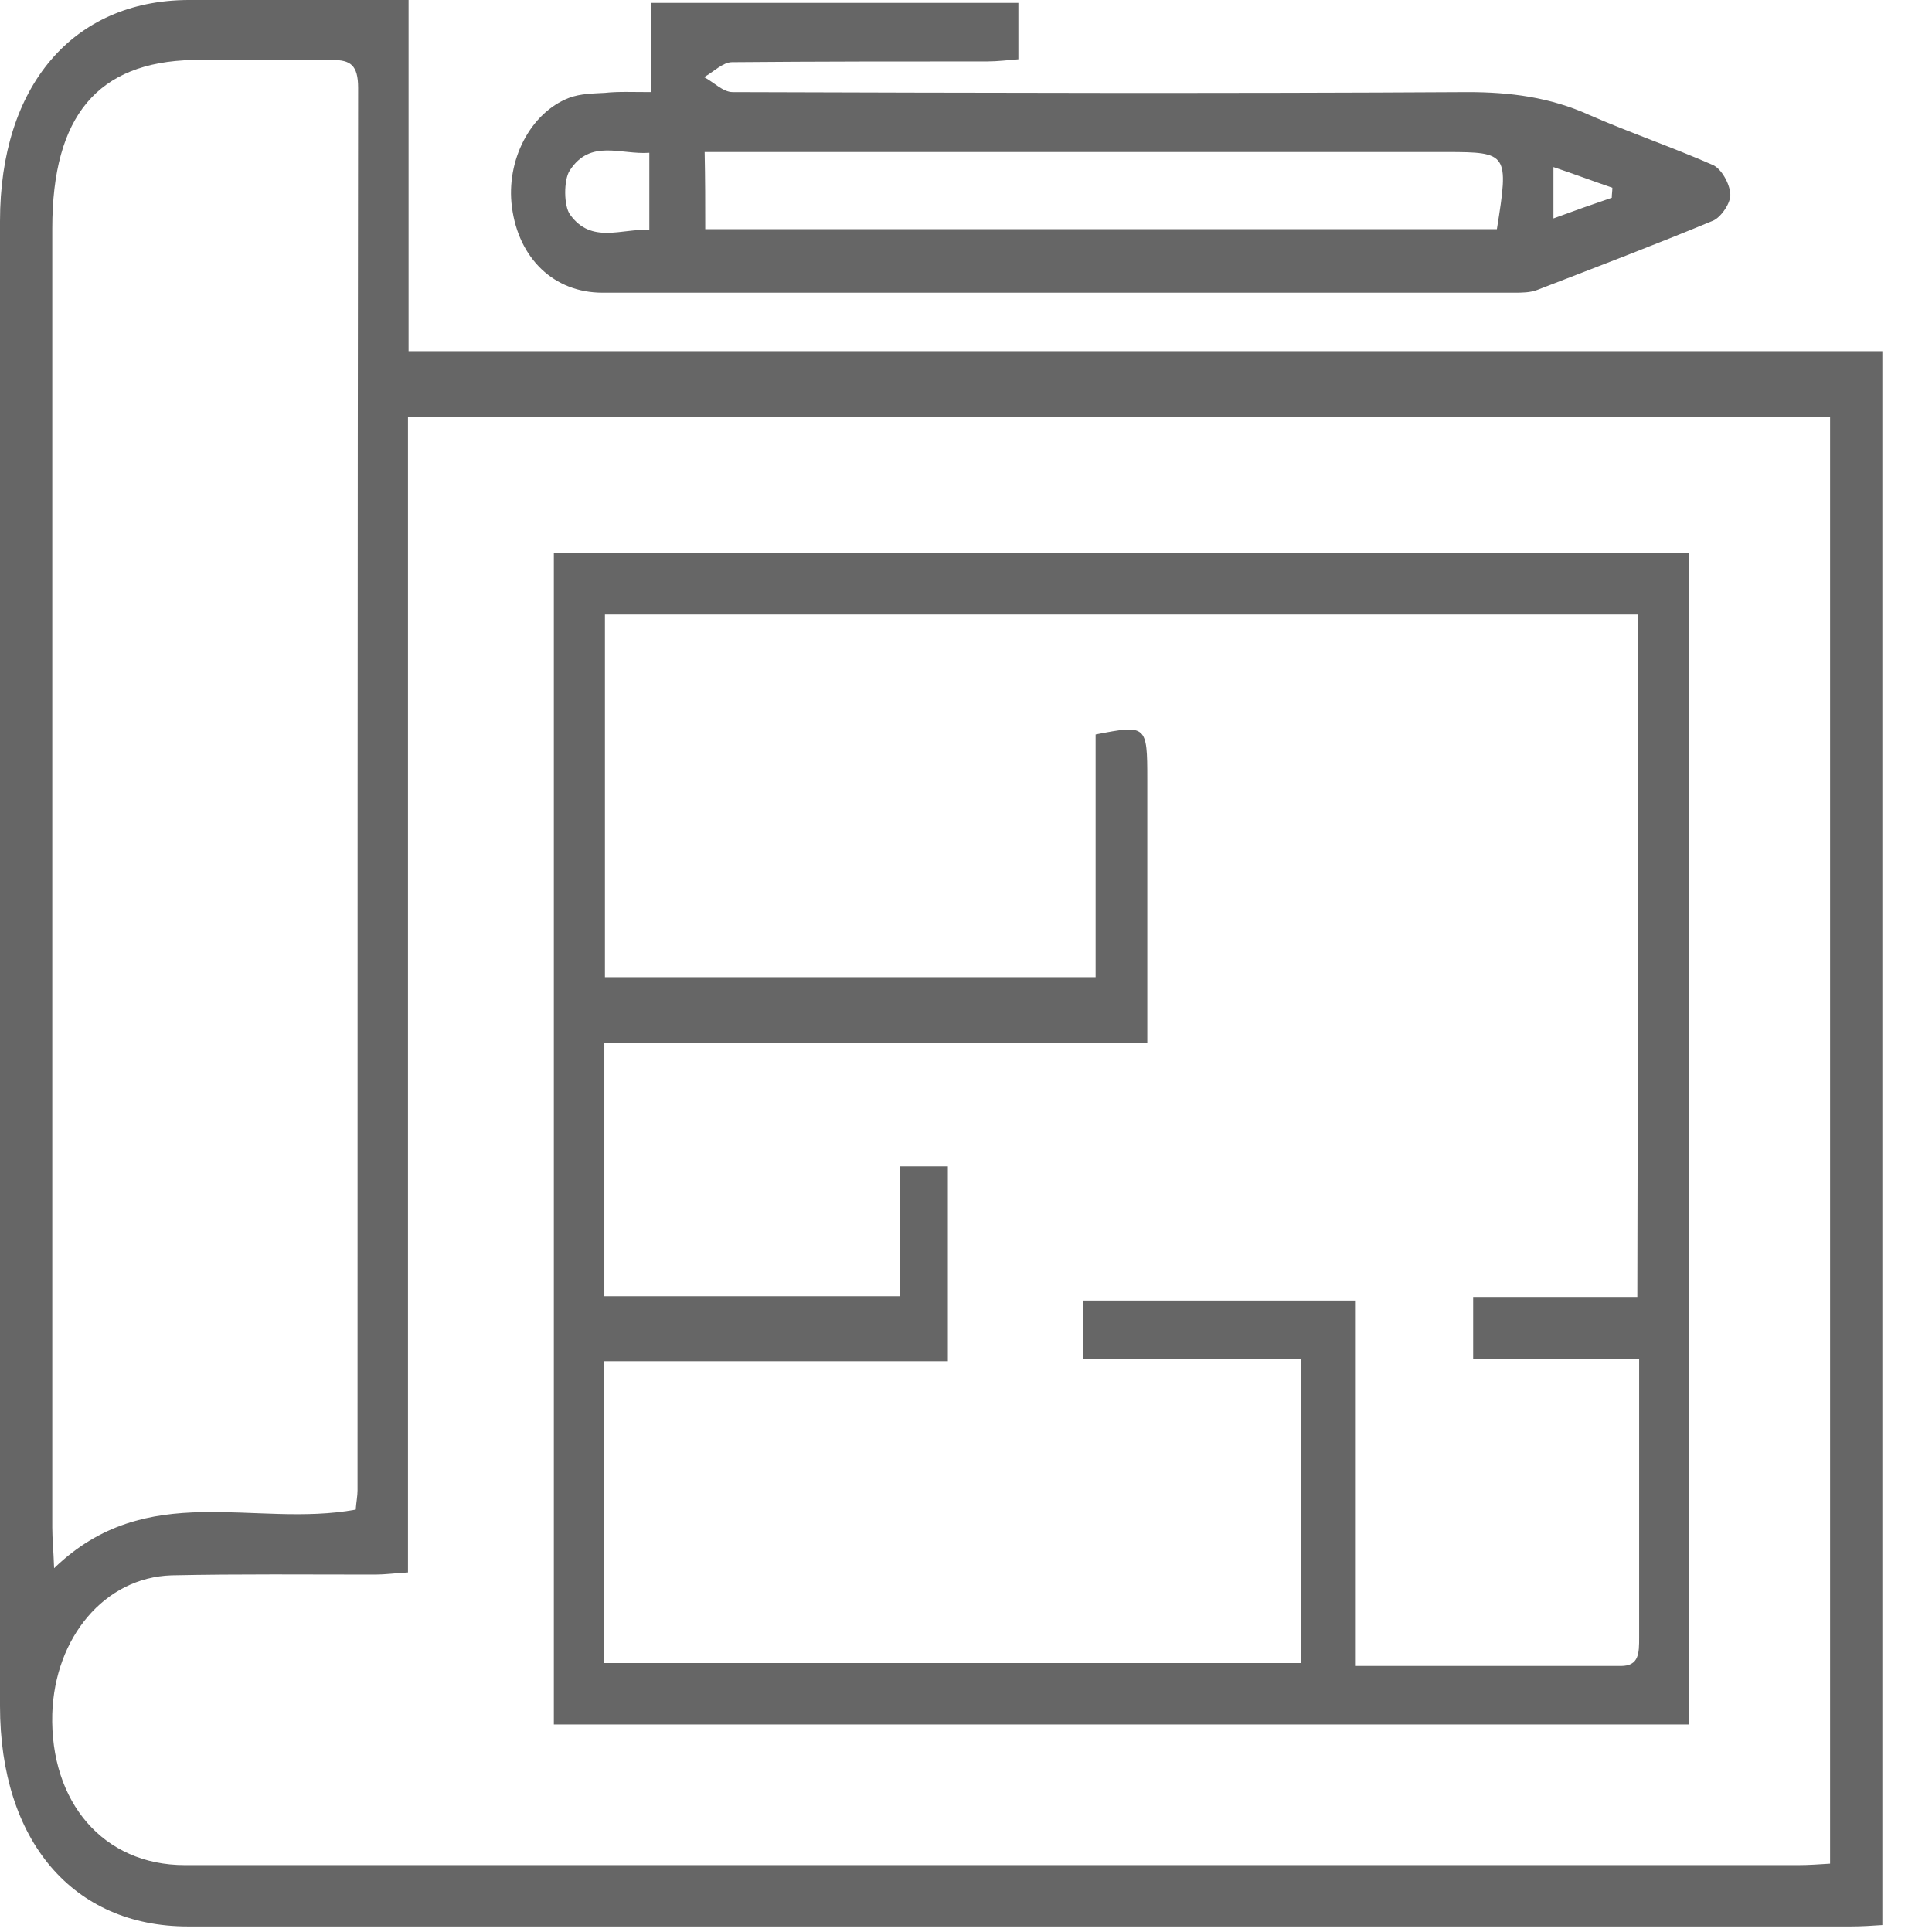
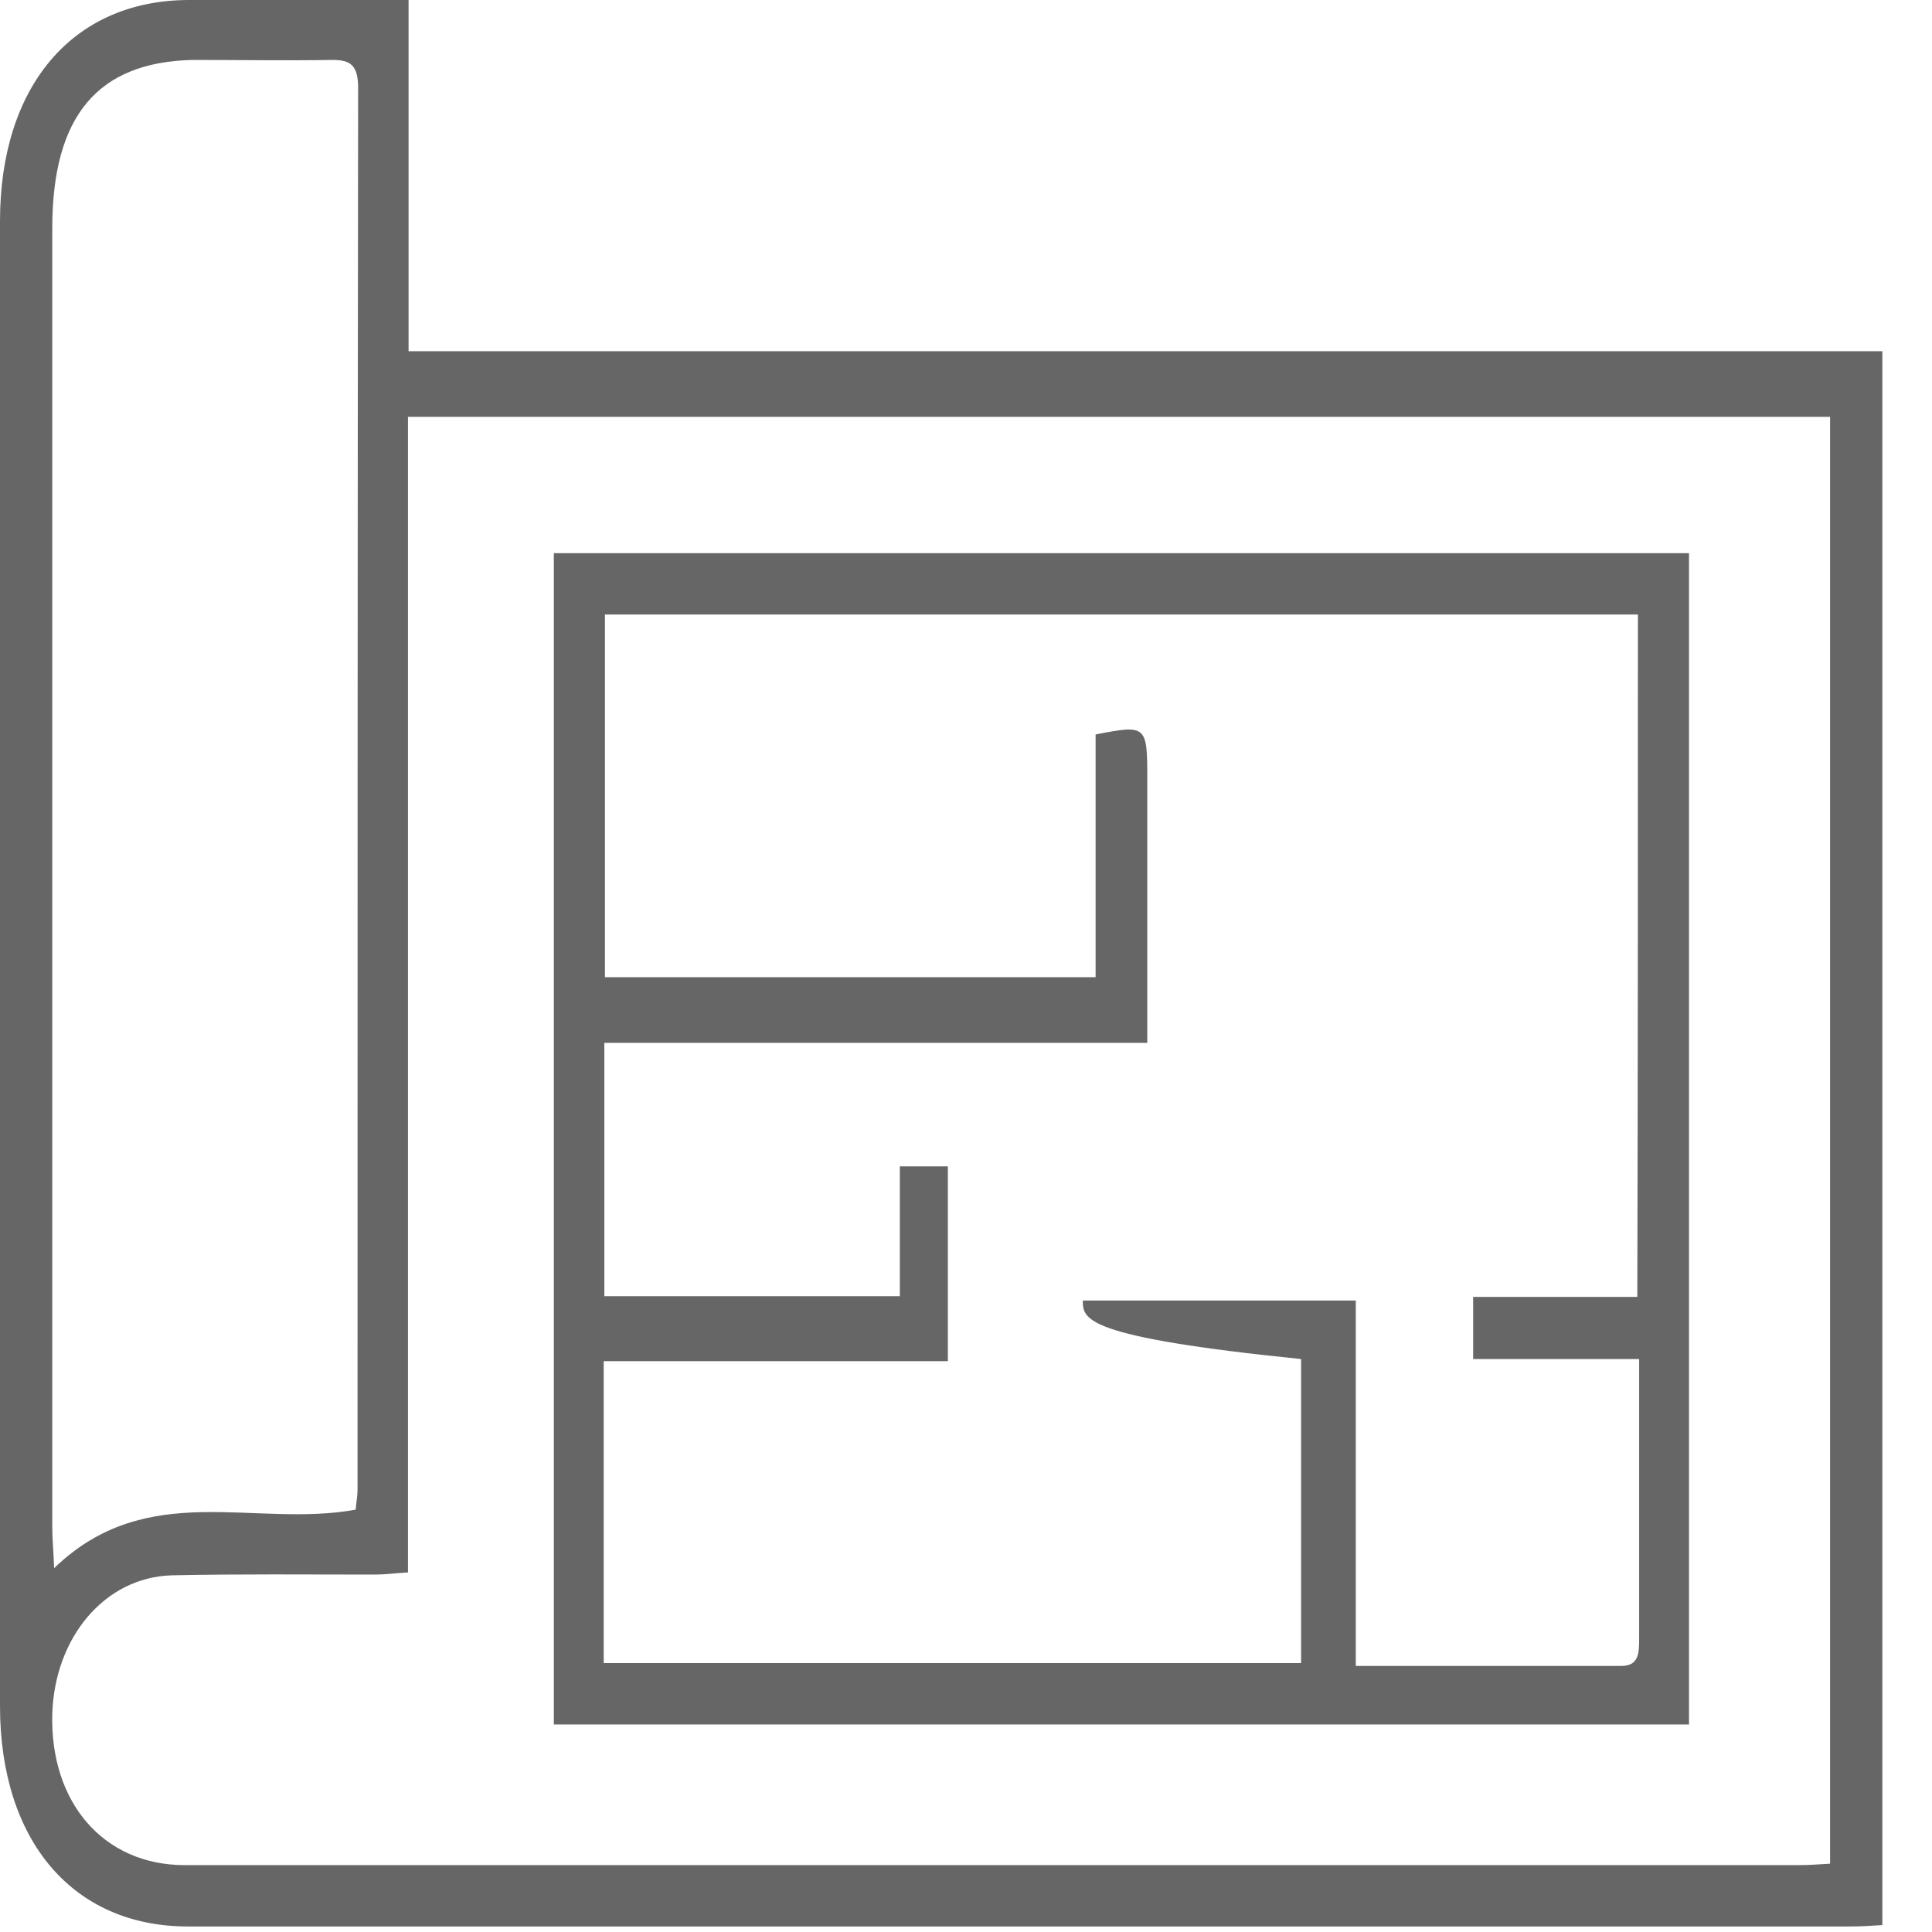
<svg xmlns="http://www.w3.org/2000/svg" width="36" height="36" viewBox="0 0 36 36" fill="none">
  <path d="M7.613 0C7.613 2.208 7.613 4.336 7.613 6.544C16.79 6.544 25.91 6.544 35.075 6.544C35.075 16.359 35.075 26.069 35.075 35.871C34.882 35.884 34.69 35.897 34.486 35.897C24.154 35.897 13.833 35.897 3.501 35.897C1.359 35.897 0 34.301 0 31.788C0 22.571 0 13.34 0 4.123C0 1.596 1.359 0.013 3.501 0C4.838 0 6.174 0 7.613 0ZM34.101 34.727C34.101 25.683 34.101 16.718 34.101 7.767C25.253 7.767 16.461 7.767 7.602 7.767C7.602 14.976 7.602 22.118 7.602 29.3C7.364 29.314 7.171 29.34 6.99 29.34C5.721 29.34 4.464 29.327 3.195 29.354C1.949 29.394 1.02 30.511 0.974 31.934C0.929 33.583 1.926 34.754 3.444 34.754C13.47 34.754 23.485 34.754 33.511 34.754C33.704 34.754 33.885 34.74 34.101 34.727ZM6.628 28.13C6.639 27.984 6.662 27.877 6.662 27.771C6.662 19.059 6.662 10.348 6.673 1.636C6.673 1.21 6.526 1.117 6.197 1.117C5.325 1.131 4.464 1.117 3.591 1.117C1.824 1.157 0.974 2.155 0.974 4.256C0.974 12.329 0.974 20.389 0.974 28.463C0.974 28.675 0.997 28.888 1.008 29.221C2.742 27.545 4.736 28.476 6.628 28.13Z" fill="#666666" />
-   <path d="M12.133 1.716C12.133 1.104 12.133 0.599 12.133 0.054C14.433 0.054 16.688 0.054 18.976 0.054C18.976 0.373 18.976 0.692 18.976 1.104C18.795 1.118 18.591 1.144 18.398 1.144C16.812 1.144 15.226 1.144 13.64 1.158C13.47 1.158 13.289 1.344 13.119 1.437C13.3 1.53 13.47 1.716 13.651 1.716C18.217 1.73 22.782 1.743 27.348 1.716C28.13 1.716 28.878 1.809 29.614 2.142C30.373 2.474 31.155 2.74 31.914 3.073C32.072 3.139 32.231 3.419 32.242 3.618C32.254 3.778 32.072 4.044 31.925 4.11C30.837 4.562 29.75 4.975 28.651 5.4C28.515 5.454 28.356 5.454 28.209 5.454C22.545 5.454 16.88 5.454 11.227 5.454C10.32 5.454 9.663 4.815 9.539 3.858C9.425 2.993 9.879 2.102 10.604 1.823C10.819 1.743 11.046 1.743 11.272 1.73C11.521 1.703 11.782 1.716 12.133 1.716ZM13.141 4.27C18.104 4.27 23.009 4.27 27.892 4.27C28.119 2.86 28.096 2.833 26.952 2.833C22.556 2.833 18.16 2.833 13.764 2.833C13.561 2.833 13.357 2.833 13.13 2.833C13.141 3.352 13.141 3.791 13.141 4.27ZM12.099 2.847C11.567 2.887 11 2.581 10.615 3.179C10.502 3.352 10.502 3.844 10.626 4.004C11.023 4.549 11.578 4.257 12.099 4.283C12.099 3.778 12.099 3.352 12.099 2.847ZM30.033 3.685C30.033 3.618 30.044 3.565 30.044 3.498C29.693 3.379 29.342 3.246 28.946 3.113C28.946 3.472 28.946 3.725 28.946 4.07C29.342 3.924 29.682 3.804 30.033 3.685Z" fill="#666666" />
-   <path d="M31.472 10.308C31.472 17.61 31.472 24.845 31.472 32.133C24.414 32.133 17.39 32.133 10.32 32.133C10.32 24.858 10.32 17.61 10.32 10.308C17.356 10.308 24.38 10.308 31.472 10.308ZM30.52 11.451C24.074 11.451 17.684 11.451 11.272 11.451C11.272 13.739 11.272 15.973 11.272 18.208C14.331 18.208 17.344 18.208 20.415 18.208C20.415 16.665 20.415 15.162 20.415 13.686C21.366 13.5 21.378 13.513 21.378 14.524C21.378 15.428 21.378 16.346 21.378 17.25C21.378 17.955 21.378 18.647 21.378 19.432C17.945 19.432 14.603 19.432 11.261 19.432C11.261 21.054 11.261 22.597 11.261 24.153C13.107 24.153 14.897 24.153 16.767 24.153C16.767 23.315 16.767 22.531 16.767 21.733C17.107 21.733 17.378 21.733 17.662 21.733C17.662 22.943 17.662 24.113 17.662 25.363C15.498 25.363 13.379 25.363 11.249 25.363C11.249 27.292 11.249 29.114 11.249 30.989C15.611 30.989 19.927 30.989 24.244 30.989C24.244 29.074 24.244 27.239 24.244 25.324C22.862 25.324 21.525 25.324 20.177 25.324C20.177 24.911 20.177 24.579 20.177 24.233C21.876 24.233 23.53 24.233 25.263 24.233C25.263 26.507 25.263 28.755 25.263 31.043C26.963 31.043 28.583 31.043 30.203 31.043C30.543 31.043 30.543 30.803 30.543 30.511C30.543 29.553 30.543 28.609 30.543 27.651C30.543 26.906 30.543 26.148 30.543 25.324C29.466 25.324 28.458 25.324 27.45 25.324C27.45 24.898 27.45 24.566 27.45 24.166C28.492 24.166 29.489 24.166 30.509 24.166C30.52 19.937 30.52 15.734 30.52 11.451Z" fill="#666666" />
+   <path d="M31.472 10.308C31.472 17.61 31.472 24.845 31.472 32.133C24.414 32.133 17.39 32.133 10.32 32.133C10.32 24.858 10.32 17.61 10.32 10.308C17.356 10.308 24.38 10.308 31.472 10.308ZM30.52 11.451C24.074 11.451 17.684 11.451 11.272 11.451C11.272 13.739 11.272 15.973 11.272 18.208C14.331 18.208 17.344 18.208 20.415 18.208C20.415 16.665 20.415 15.162 20.415 13.686C21.366 13.5 21.378 13.513 21.378 14.524C21.378 15.428 21.378 16.346 21.378 17.25C21.378 17.955 21.378 18.647 21.378 19.432C17.945 19.432 14.603 19.432 11.261 19.432C11.261 21.054 11.261 22.597 11.261 24.153C13.107 24.153 14.897 24.153 16.767 24.153C16.767 23.315 16.767 22.531 16.767 21.733C17.107 21.733 17.378 21.733 17.662 21.733C17.662 22.943 17.662 24.113 17.662 25.363C15.498 25.363 13.379 25.363 11.249 25.363C11.249 27.292 11.249 29.114 11.249 30.989C15.611 30.989 19.927 30.989 24.244 30.989C24.244 29.074 24.244 27.239 24.244 25.324C20.177 24.911 20.177 24.579 20.177 24.233C21.876 24.233 23.53 24.233 25.263 24.233C25.263 26.507 25.263 28.755 25.263 31.043C26.963 31.043 28.583 31.043 30.203 31.043C30.543 31.043 30.543 30.803 30.543 30.511C30.543 29.553 30.543 28.609 30.543 27.651C30.543 26.906 30.543 26.148 30.543 25.324C29.466 25.324 28.458 25.324 27.45 25.324C27.45 24.898 27.45 24.566 27.45 24.166C28.492 24.166 29.489 24.166 30.509 24.166C30.52 19.937 30.52 15.734 30.52 11.451Z" fill="#666666" />
</svg>